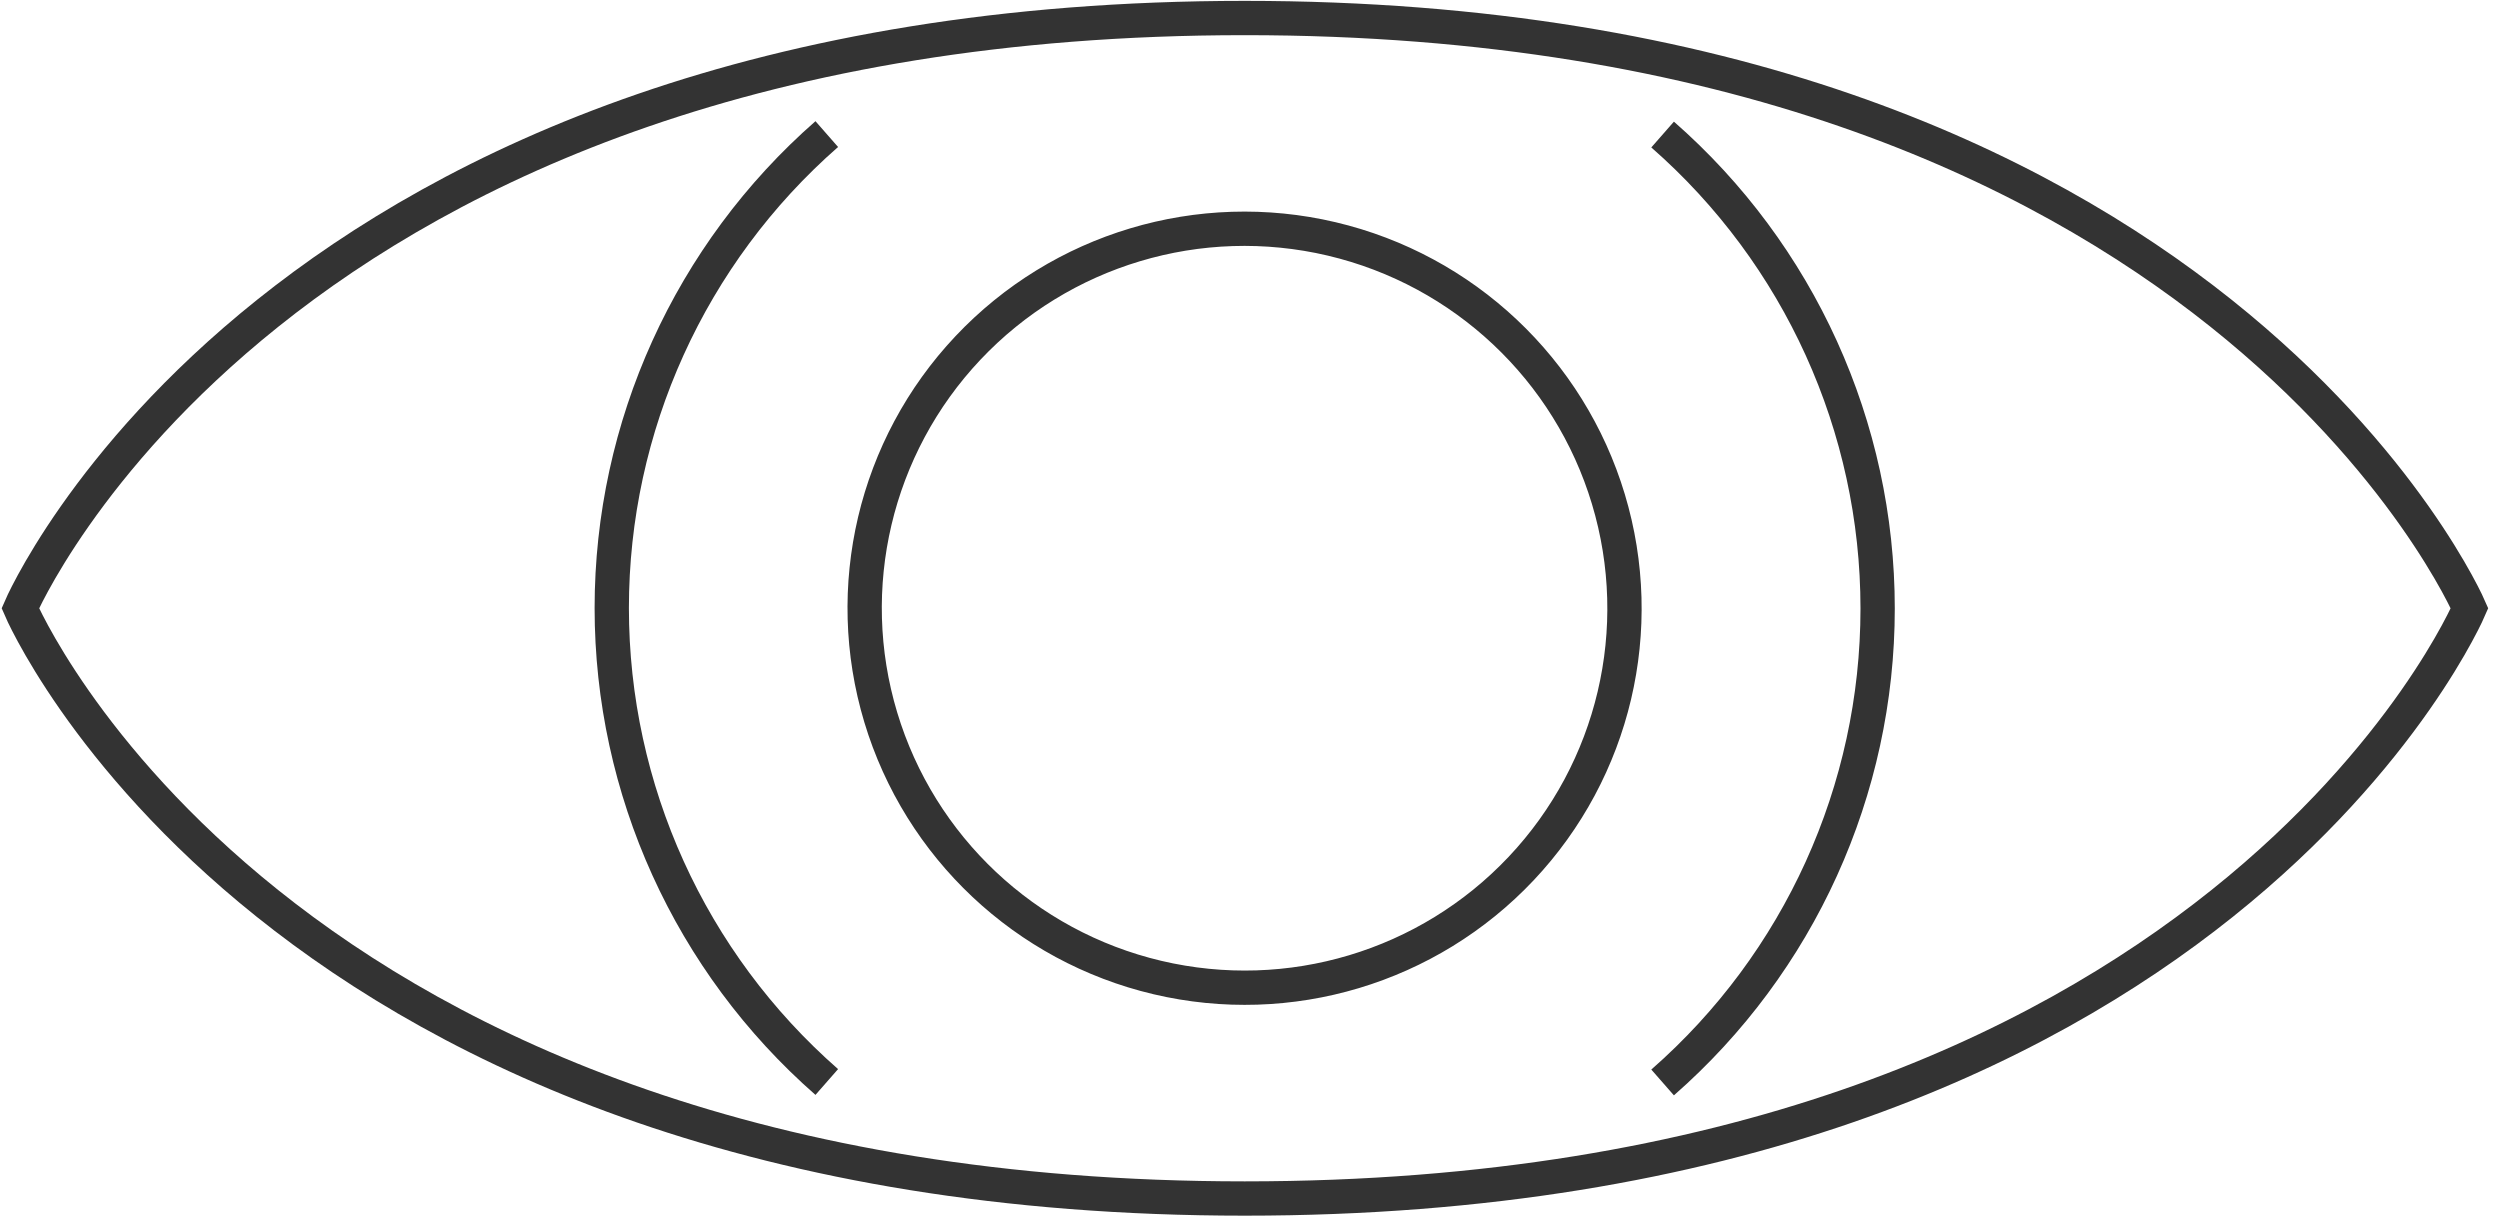
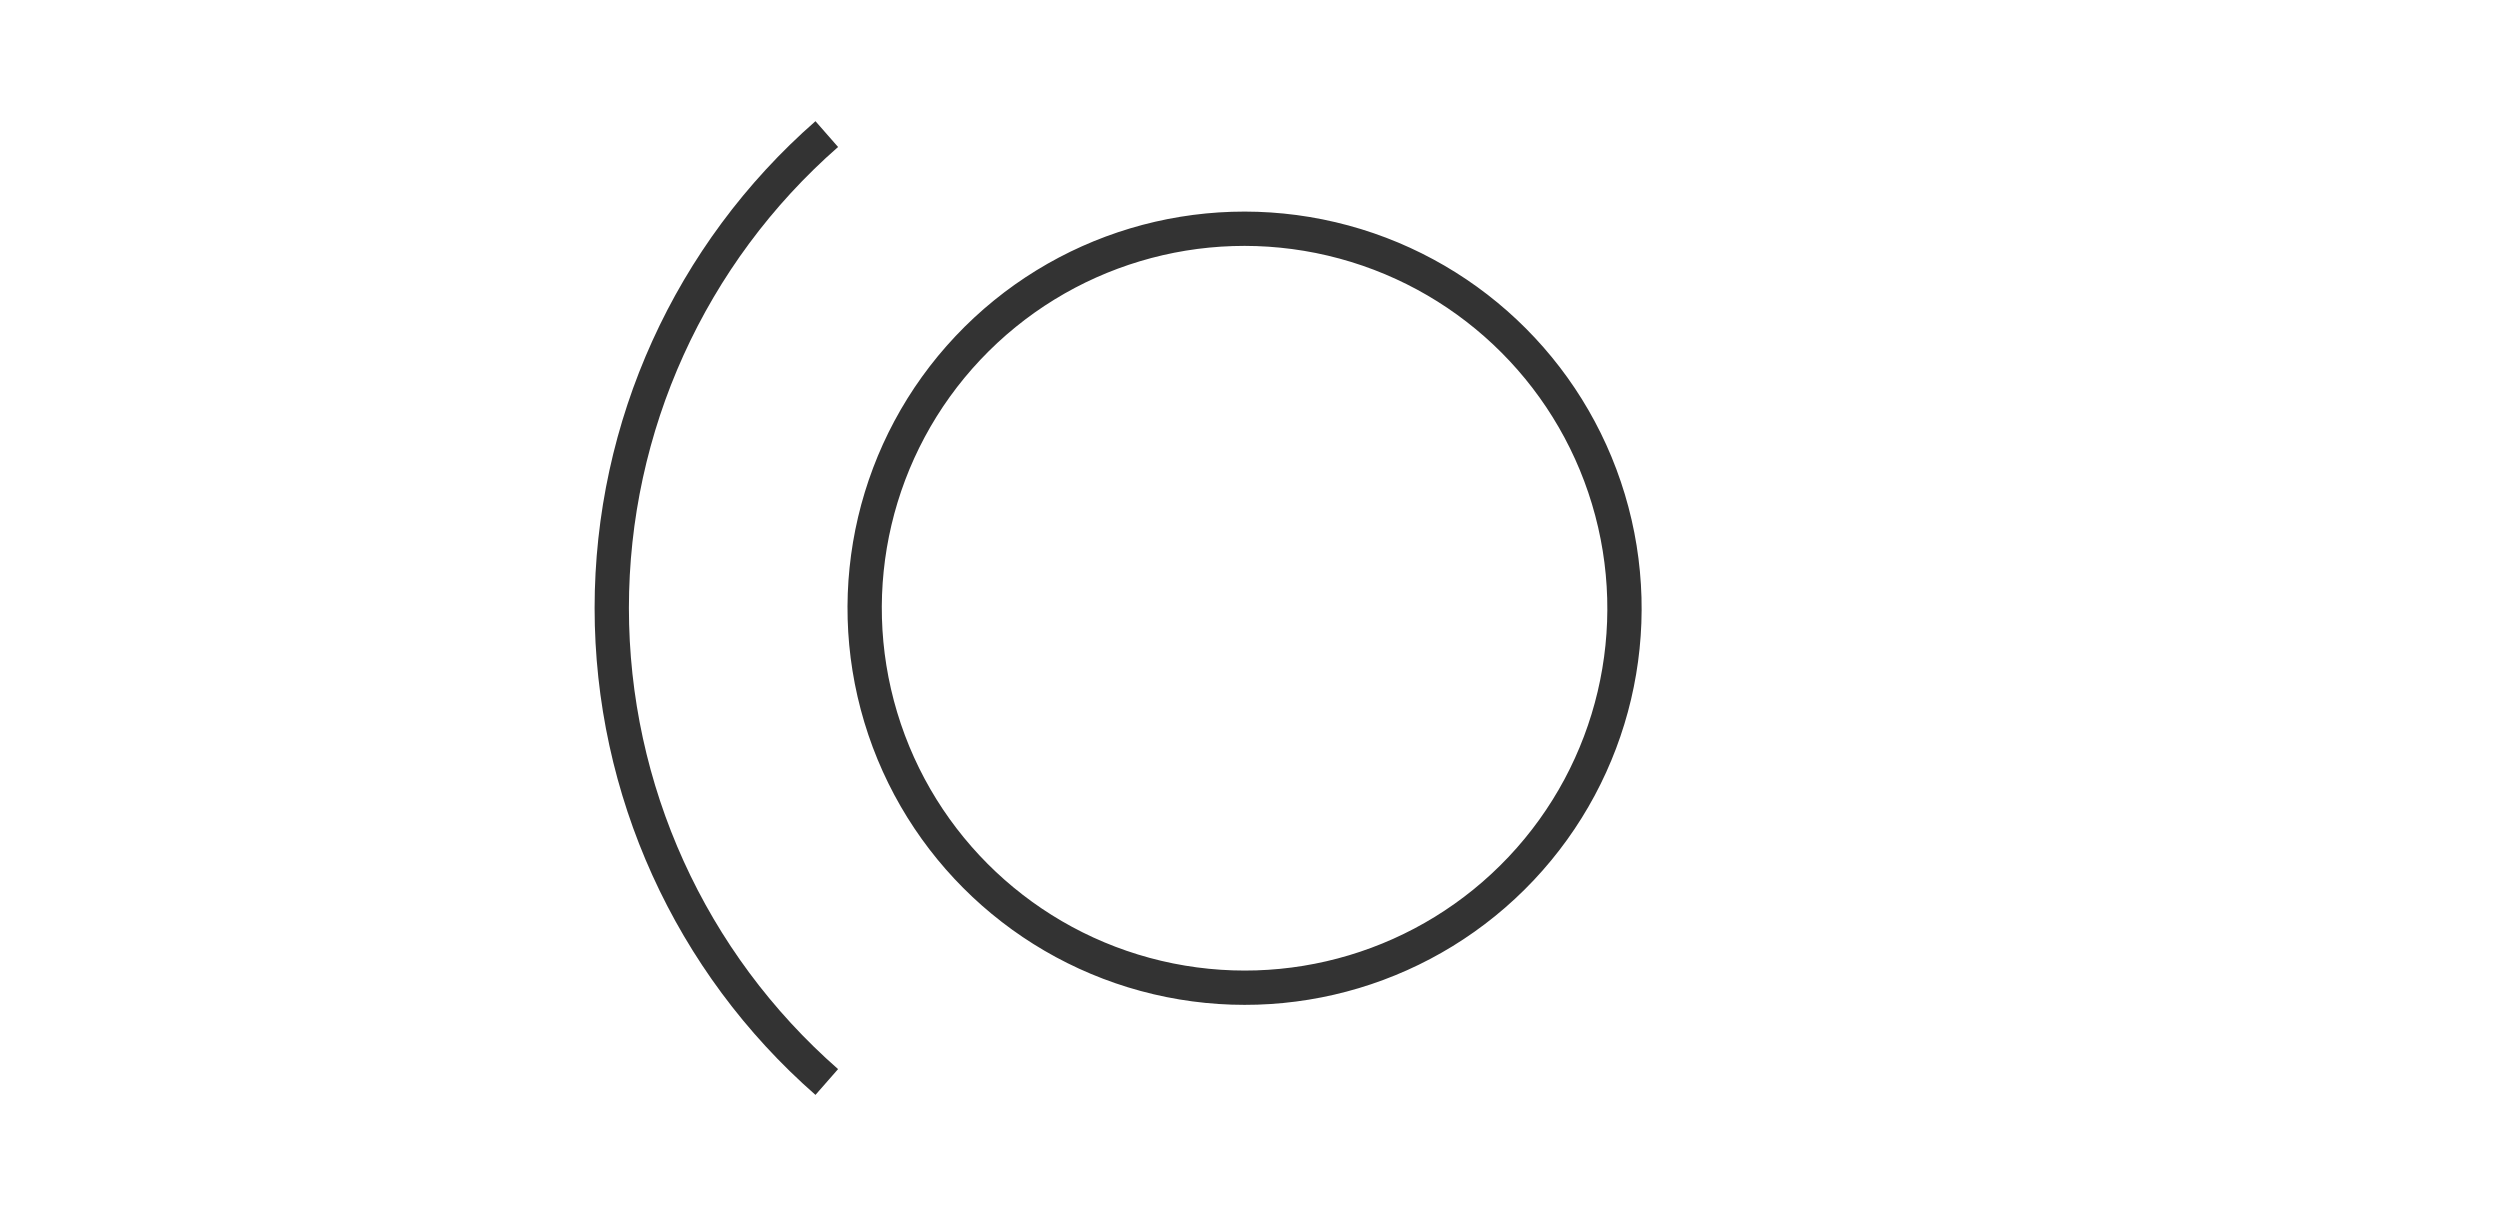
<svg xmlns="http://www.w3.org/2000/svg" width="164px" height="80px" viewBox="0 0 164 80">
  <title>insight</title>
  <desc>Created with Sketch.</desc>
  <g id="Page-1" stroke="none" stroke-width="1" fill="none" fill-rule="evenodd">
    <g id="strategic-insight" transform="translate(-1479, -3280)" stroke="#333333" stroke-width="2.25">
      <g id="insight" transform="translate(1480, 3281)">
-         <path d="M80.652,0.182 C16.859,0.182 0.334,38.903 0.334,38.903 C0.334,38.903 16.783,77.623 80.652,77.623 C144.52,77.623 161,38.903 161,38.903 C161,38.903 144.292,0.182 80.652,0.182 Z" id="Path" />
-         <path d="M108.067,70.009 C117.032,62.156 122.173,50.826 122.173,38.918 C122.173,27.009 117.032,15.679 108.067,7.826" id="Path" />
        <path d="M53.236,7.796 C44.271,15.649 39.131,26.979 39.131,38.887 C39.131,50.796 44.271,62.126 53.236,69.979" id="Path" />
        <ellipse id="Oval" stroke-linejoin="round" transform="translate(80.644, 38.9) rotate(-76.72) translate(-80.644, -38.9) " cx="80.644" cy="38.9" rx="24.892" ry="24.924" />
      </g>
    </g>
  </g>
</svg>